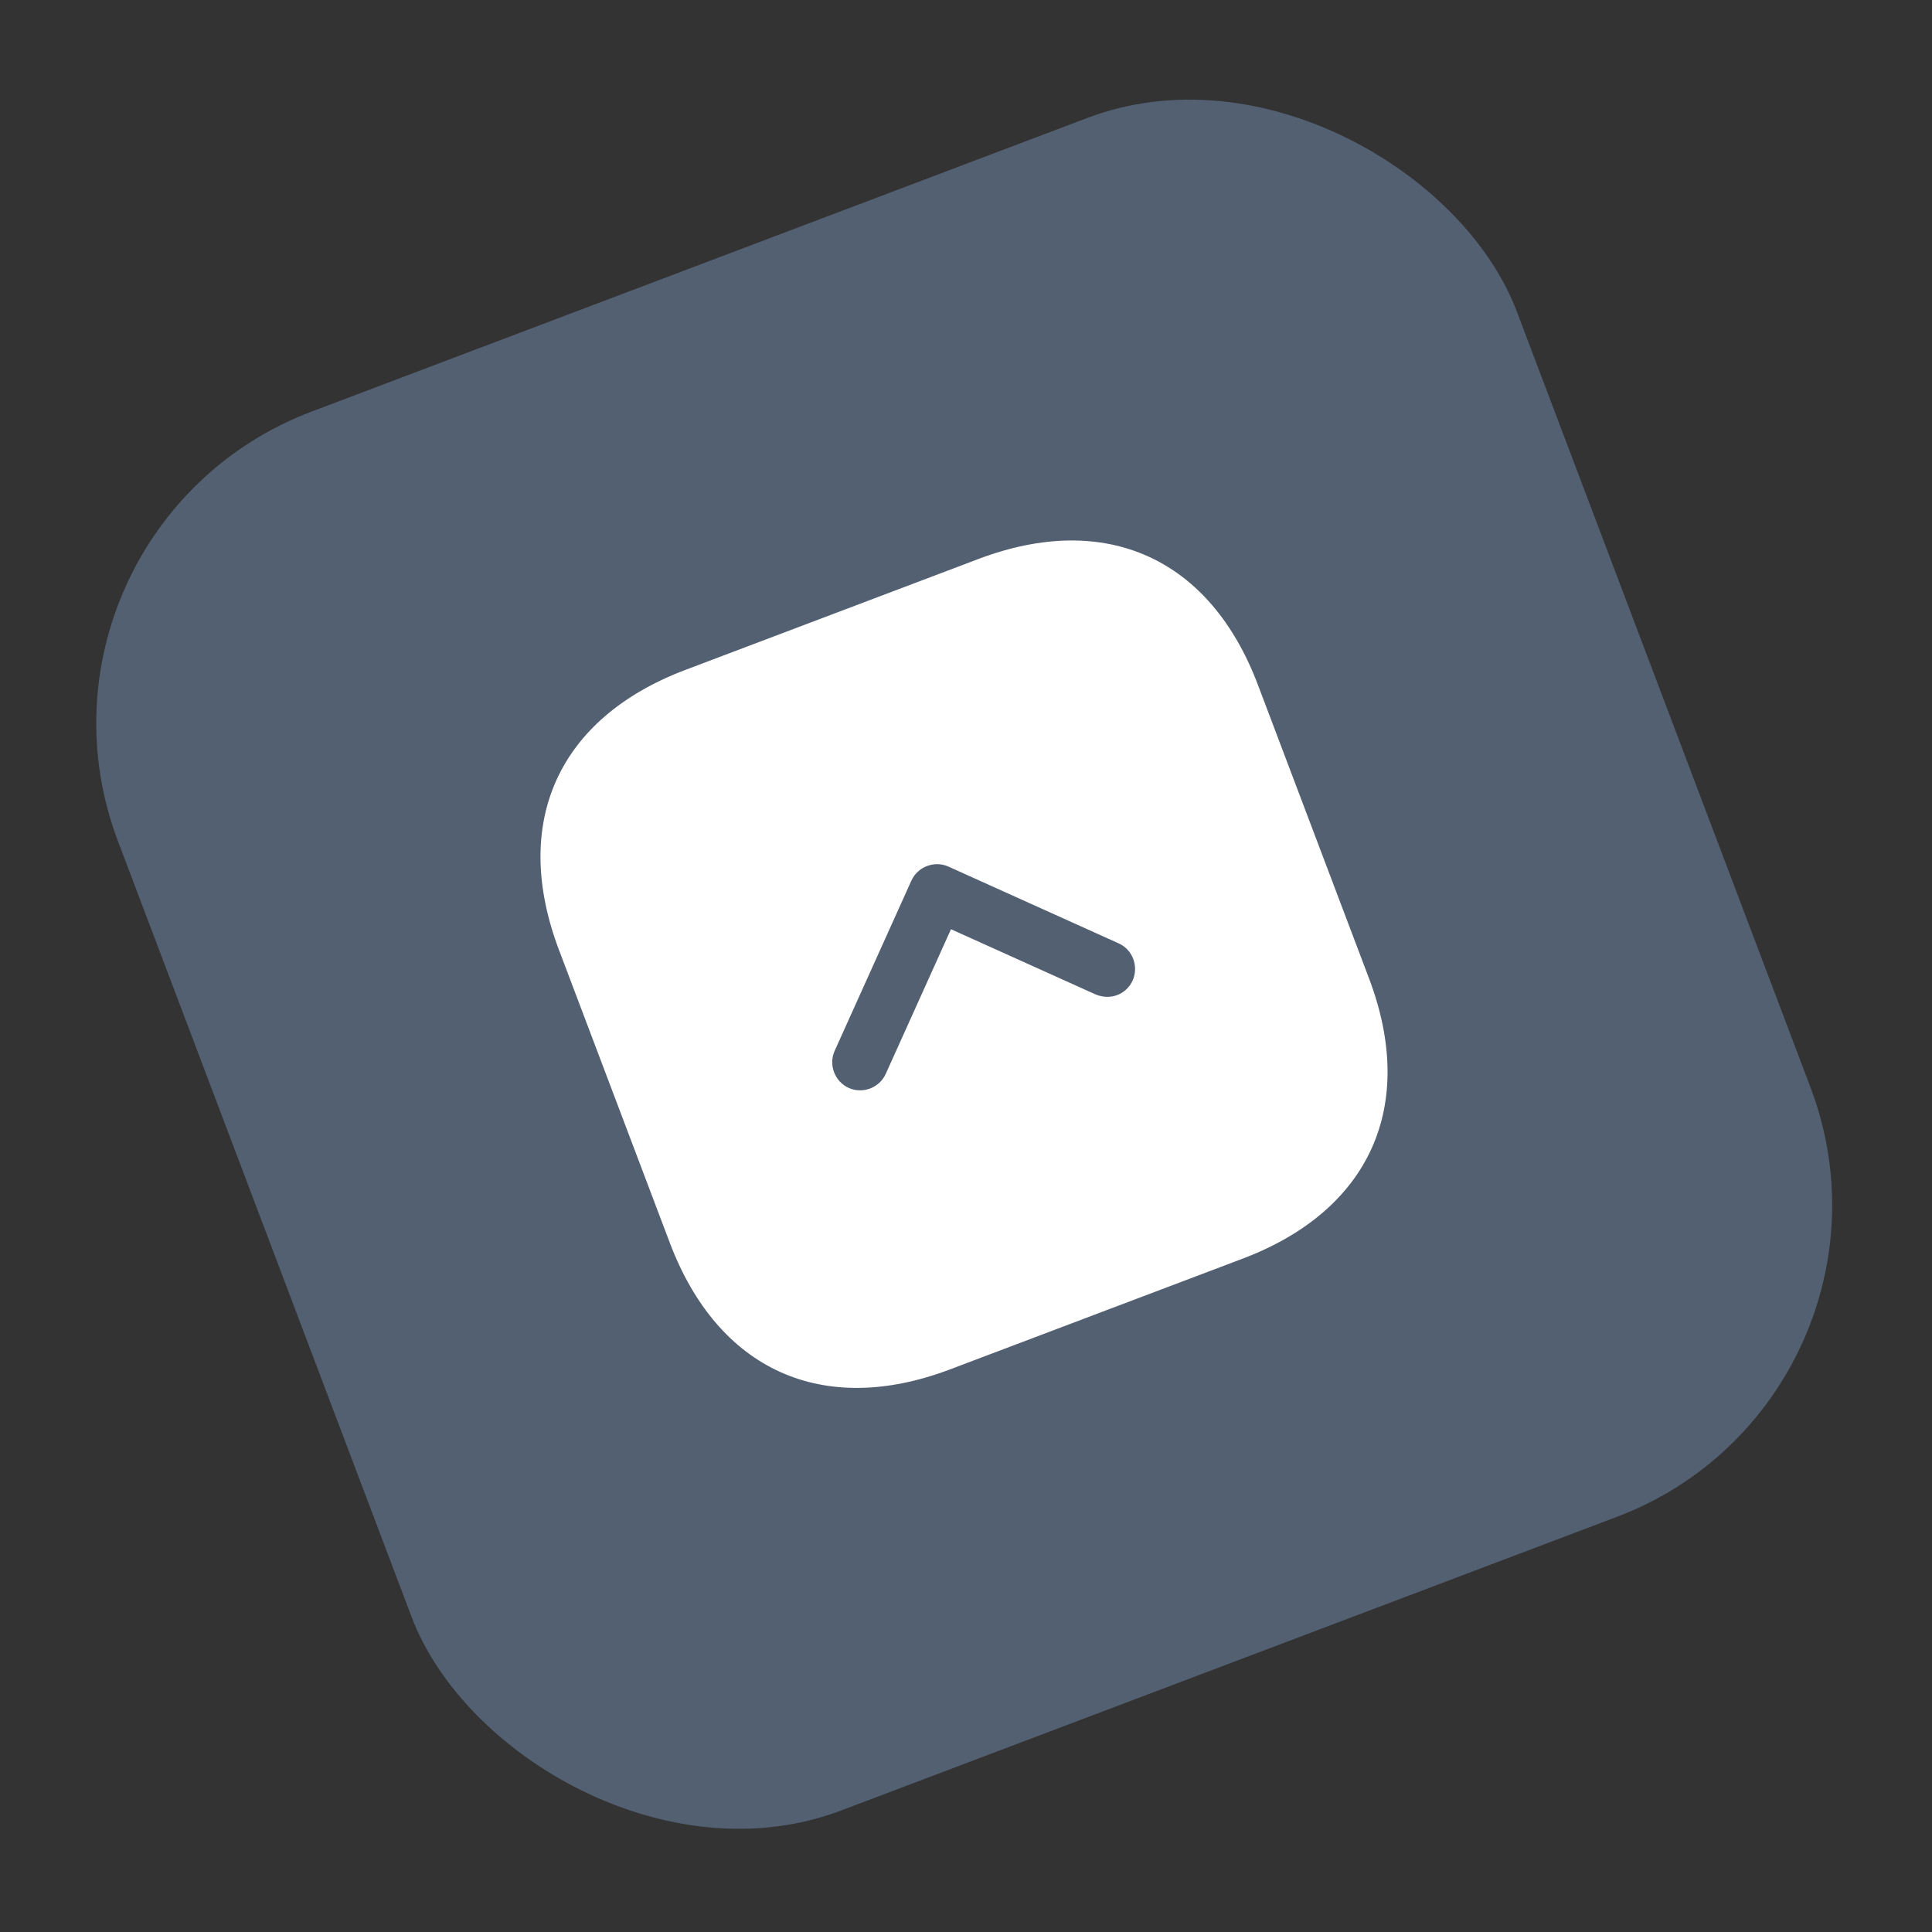
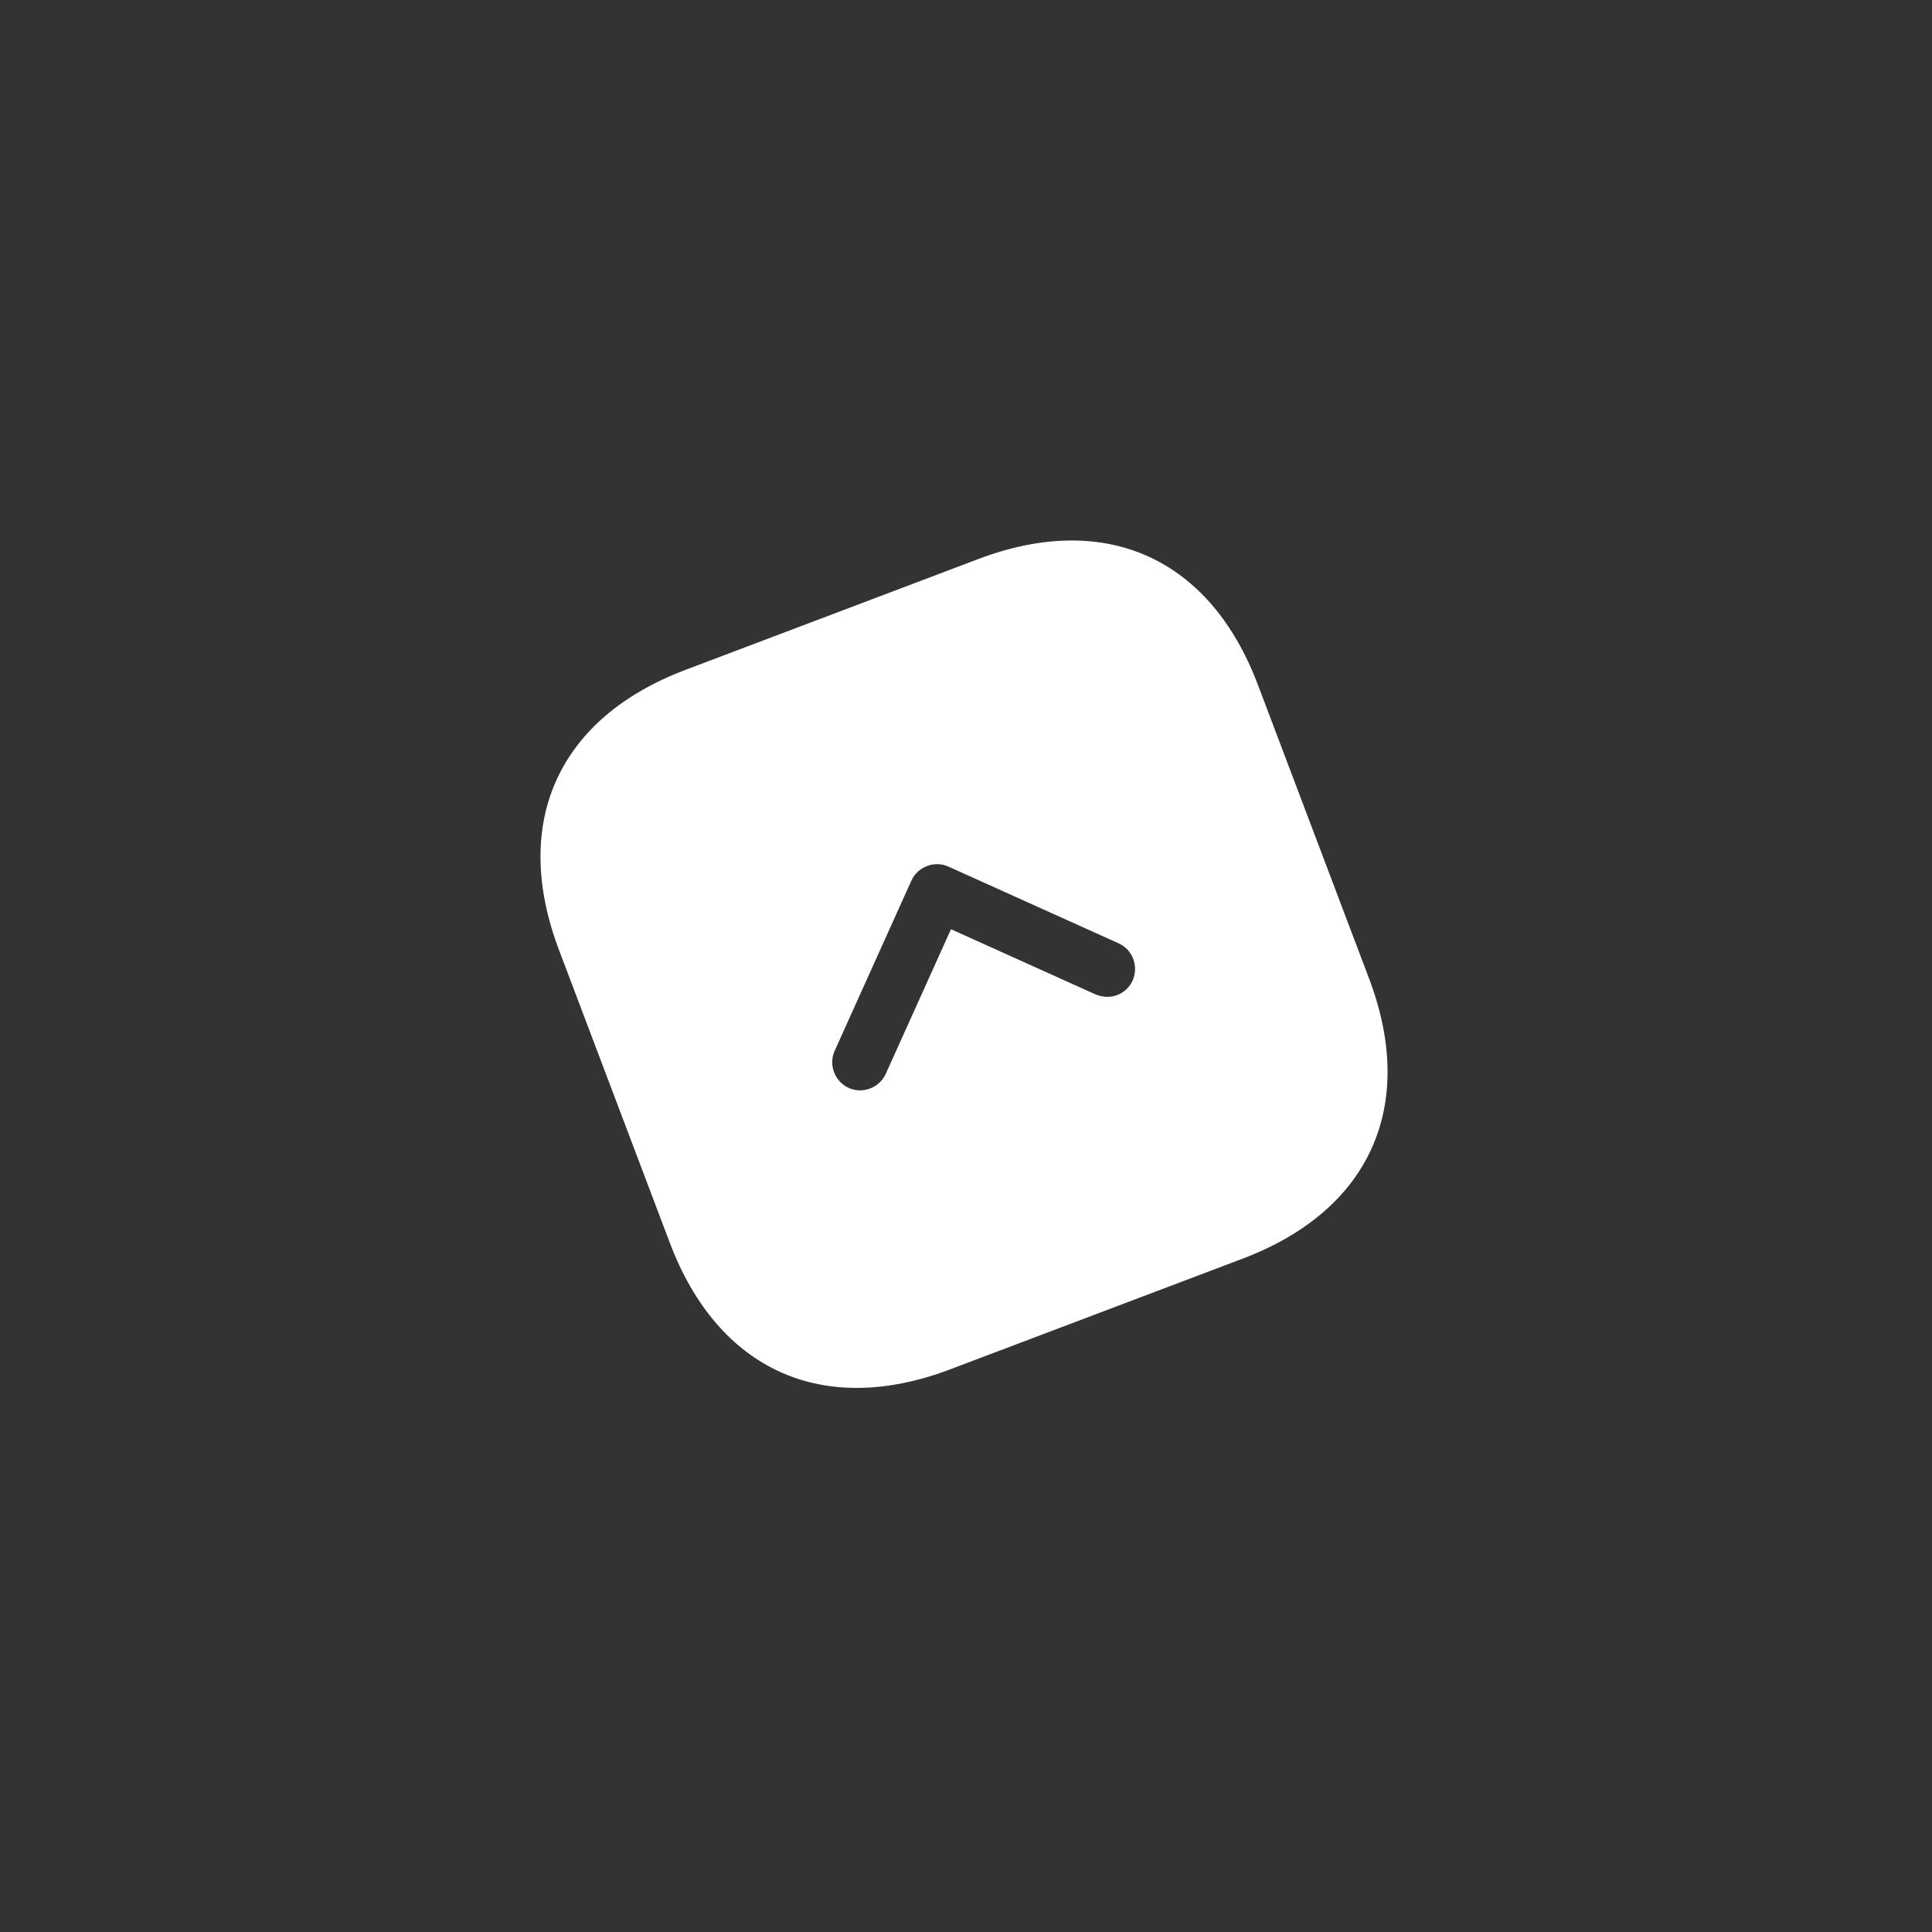
<svg xmlns="http://www.w3.org/2000/svg" width="58" height="58" viewBox="0 0 58 58" fill="none">
  <rect x="0" y="0" width="58" height="58" fill="#333333" stroke="none" />
-   <rect y="15.897" width="44.904" height="44.904" rx="10" transform="rotate(-20.733 0 15.897)" fill="#536072" />
  <path d="M29.371 16.782L20.573 20.112C16.751 21.559 15.335 24.7 16.782 28.521L20.108 37.309C21.559 41.141 24.7 42.557 28.521 41.11L37.309 37.784C41.13 36.337 42.546 33.197 41.1 29.375L37.77 20.577C36.333 16.751 33.193 15.335 29.371 16.782ZM34.004 29.433C33.906 29.65 33.734 29.799 33.535 29.874C33.335 29.95 33.104 29.941 32.891 29.854L28.549 27.896L26.591 32.238C26.402 32.658 25.898 32.849 25.479 32.66C25.059 32.47 24.868 31.966 25.057 31.547L27.36 26.438C27.55 26.018 28.054 25.827 28.473 26.016L33.582 28.32C34.002 28.509 34.189 29.002 34.004 29.433Z" fill="white" />
</svg>